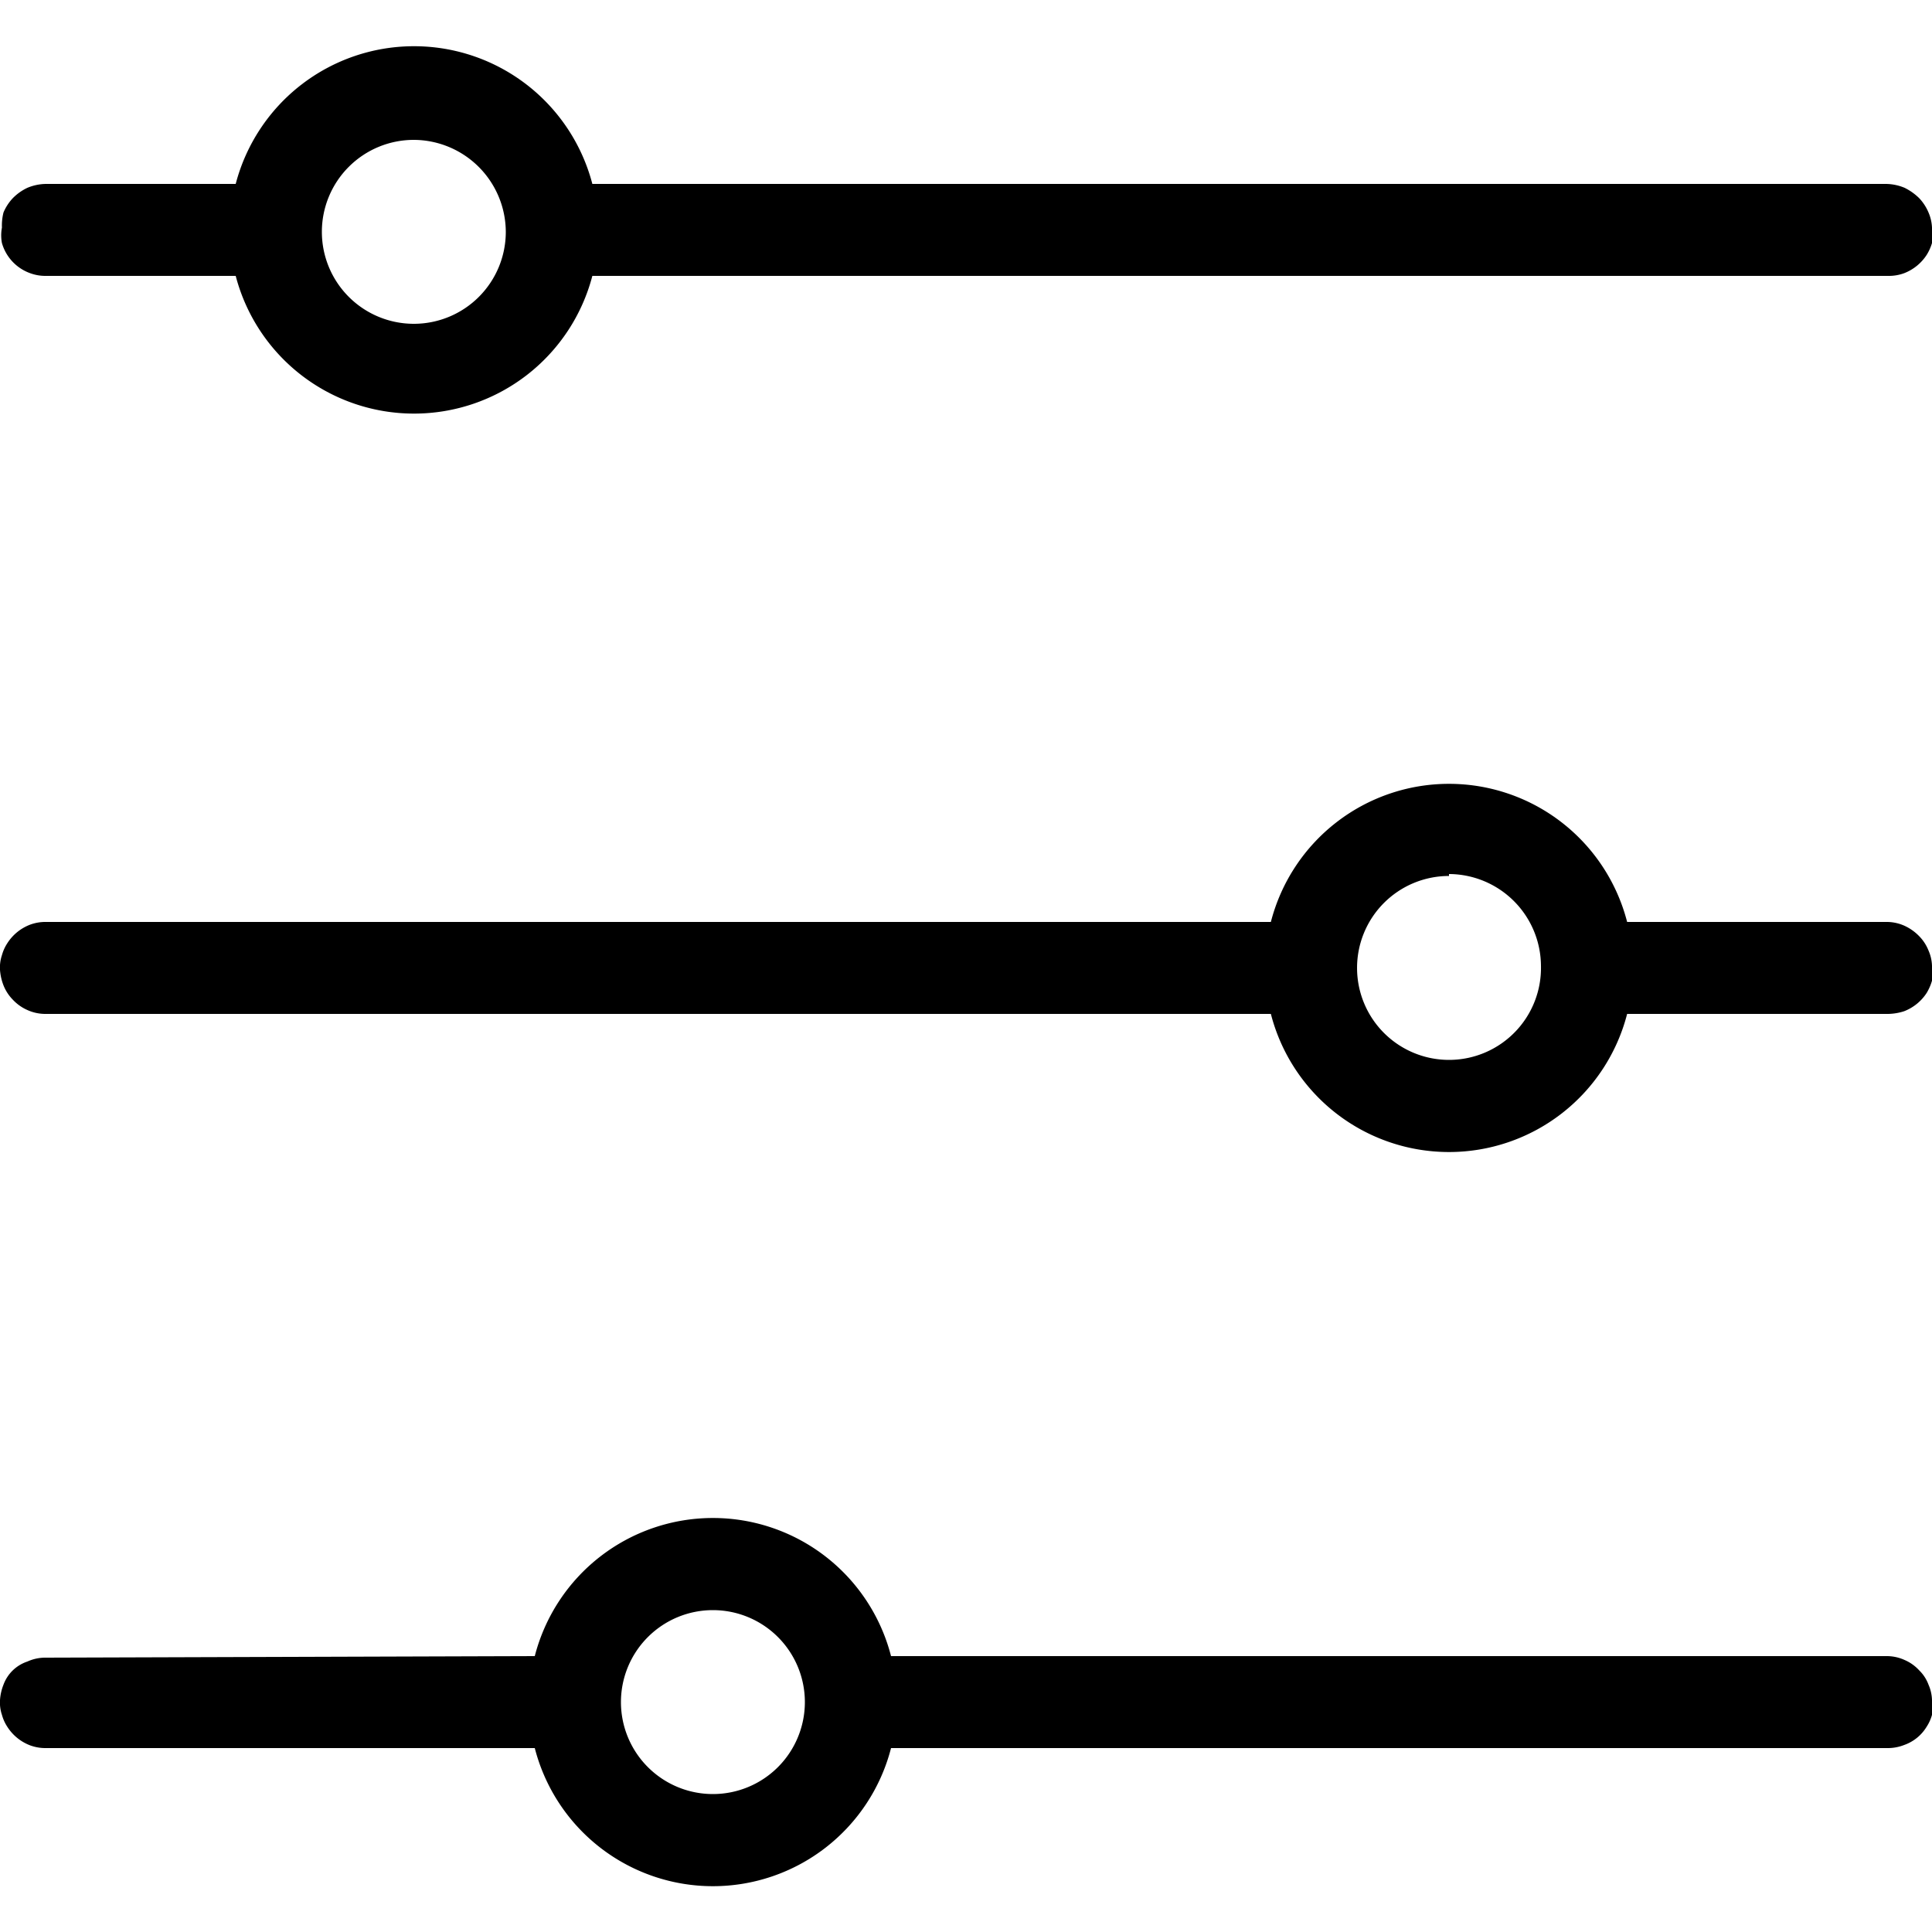
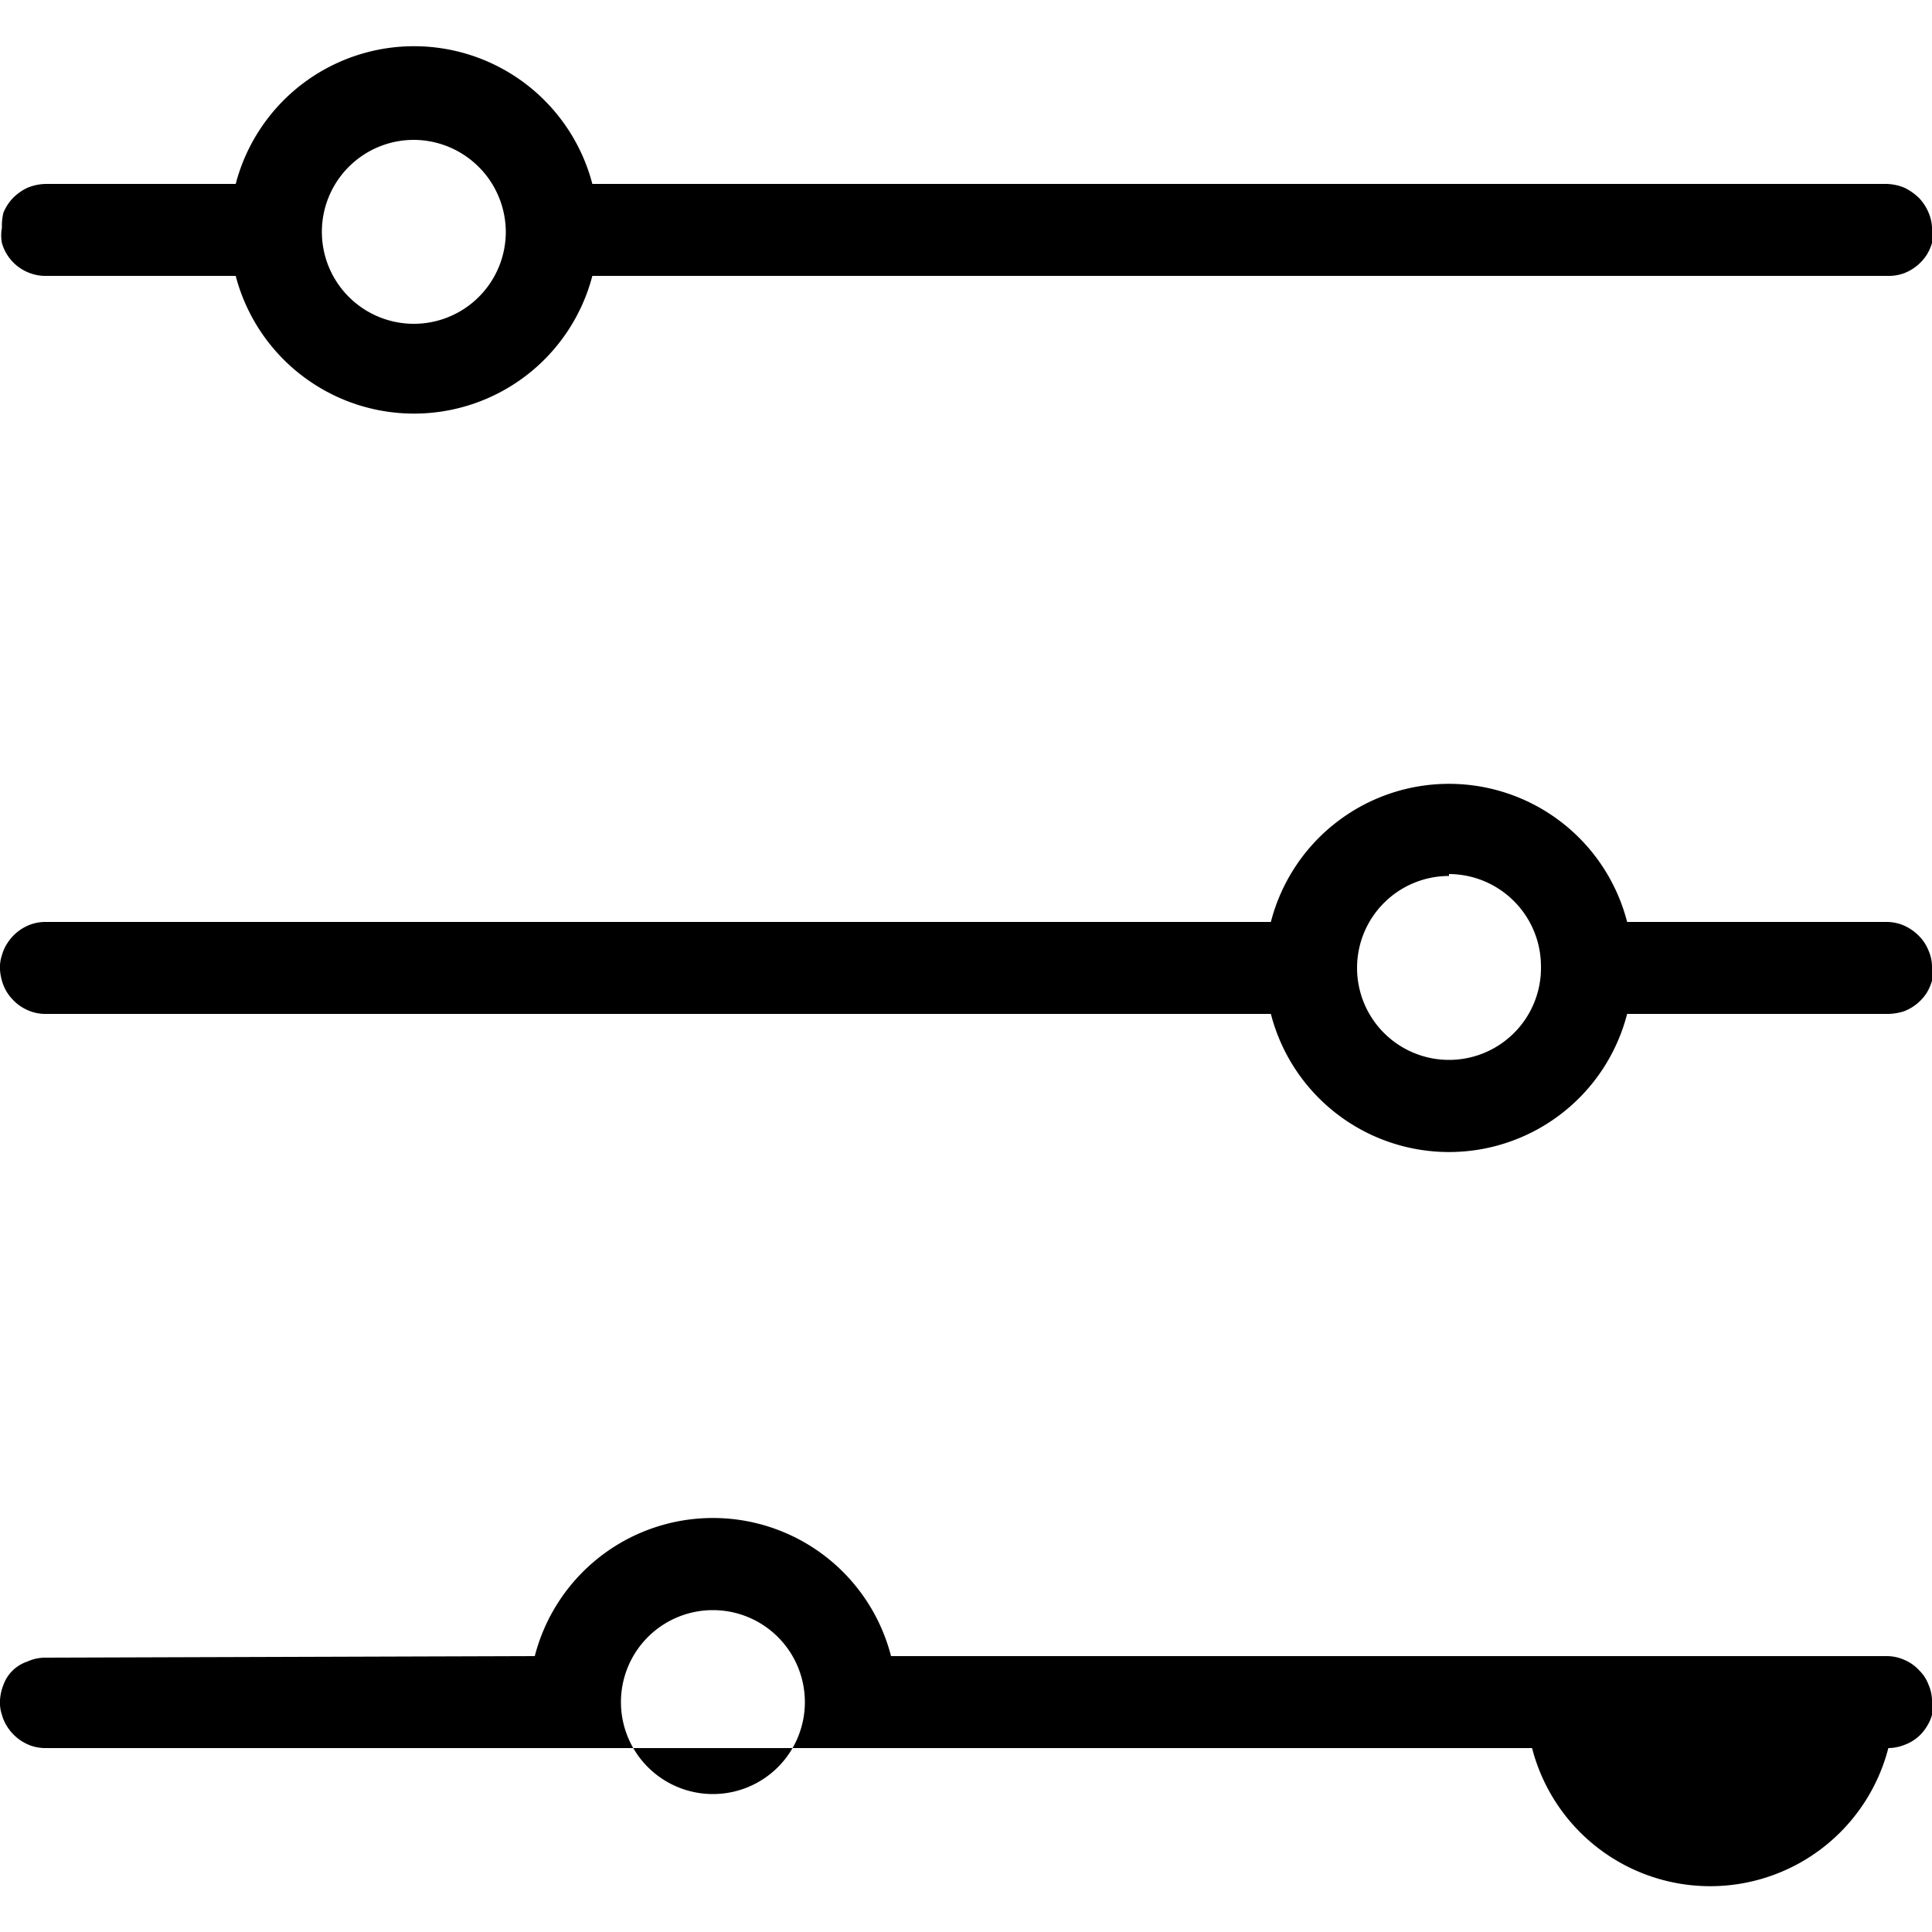
<svg xmlns="http://www.w3.org/2000/svg" id="Layer_1" data-name="Layer 1" viewBox="0 0 50 50">
  <title>Icon-Filter</title>
-   <path d="M13.84,42.86a4.76,4.76,0,0,1,9.22,0H48.81a1.12,1.12,0,0,1,.48.1,1.1,1.1,0,0,1,.38.27,1,1,0,0,1,.24.37A1.06,1.06,0,0,1,50,44a1,1,0,0,1,0,.38,1.09,1.09,0,0,1-.14.31,1.11,1.11,0,0,1-.58.47,1.15,1.15,0,0,1-.41.08H23.06a4.76,4.76,0,0,1-9.22,0H1.19a1.14,1.14,0,0,1-.41-.07,1.21,1.21,0,0,1-.59-.48,1.09,1.09,0,0,1-.14-.31A1,1,0,0,1,0,44a1.3,1.3,0,0,1,.09-.4,1,1,0,0,1,.24-.37A1,1,0,0,1,.71,43a1.12,1.12,0,0,1,.48-.1Zm19.05-19a4.76,4.76,0,0,1,9.22,0h6.7a1.12,1.12,0,0,1,.48.1,1.26,1.26,0,0,1,.38.27,1.12,1.12,0,0,1,.24.37A1.06,1.06,0,0,1,50,25a1,1,0,0,1,0,.38,1.3,1.3,0,0,1-.14.32,1.22,1.22,0,0,1-.58.47,1.41,1.41,0,0,1-.41.07H42.11a4.76,4.76,0,0,1-9.22,0H1.19a1.12,1.12,0,0,1-.48-.1,1.15,1.15,0,0,1-.38-.27,1.12,1.12,0,0,1-.24-.37,1.37,1.37,0,0,1-.09-.4,1,1,0,0,1,.05-.38,1.09,1.09,0,0,1,.14-.31,1.21,1.21,0,0,1,.59-.48,1.14,1.14,0,0,1,.41-.07ZM6.1,4.76a4.77,4.77,0,0,1,9.23,0H48.81a1.29,1.29,0,0,1,.48.1,1.46,1.46,0,0,1,.38.27,1.24,1.24,0,0,1,.24.37,1.1,1.1,0,0,1,.09.39,1.07,1.07,0,0,1,0,.4,1.23,1.23,0,0,1-.14.31,1.22,1.22,0,0,1-.58.47,1.14,1.14,0,0,1-.41.07H15.33a4.77,4.77,0,0,1-9.23,0H1.19a1.14,1.14,0,0,1-.41-.07,1.17,1.17,0,0,1-.73-.78,1.07,1.07,0,0,1,0-.4A1.38,1.38,0,0,1,.09,5.5a1.24,1.24,0,0,1,.24-.37,1.31,1.31,0,0,1,.38-.27,1.29,1.29,0,0,1,.48-.1ZM18.45,41.67a2.38,2.38,0,1,0,2.38,2.38,2.38,2.38,0,0,0-2.38-2.38m19.05-19A2.38,2.38,0,1,0,39.88,25a2.39,2.39,0,0,0-2.38-2.38m-26.79-19A2.38,2.38,0,1,0,13.09,6a2.39,2.39,0,0,0-2.38-2.38" />
+   <path d="M13.84,42.86a4.76,4.76,0,0,1,9.22,0H48.81a1.12,1.12,0,0,1,.48.1,1.1,1.1,0,0,1,.38.27,1,1,0,0,1,.24.37A1.06,1.06,0,0,1,50,44a1,1,0,0,1,0,.38,1.09,1.09,0,0,1-.14.31,1.11,1.11,0,0,1-.58.47,1.15,1.15,0,0,1-.41.08a4.76,4.76,0,0,1-9.22,0H1.19a1.14,1.14,0,0,1-.41-.07,1.21,1.21,0,0,1-.59-.48,1.09,1.09,0,0,1-.14-.31A1,1,0,0,1,0,44a1.3,1.3,0,0,1,.09-.4,1,1,0,0,1,.24-.37A1,1,0,0,1,.71,43a1.12,1.12,0,0,1,.48-.1Zm19.05-19a4.76,4.76,0,0,1,9.22,0h6.7a1.12,1.12,0,0,1,.48.1,1.26,1.26,0,0,1,.38.27,1.12,1.12,0,0,1,.24.37A1.06,1.06,0,0,1,50,25a1,1,0,0,1,0,.38,1.3,1.3,0,0,1-.14.32,1.22,1.22,0,0,1-.58.47,1.41,1.41,0,0,1-.41.07H42.11a4.76,4.76,0,0,1-9.22,0H1.19a1.12,1.12,0,0,1-.48-.1,1.15,1.15,0,0,1-.38-.27,1.12,1.12,0,0,1-.24-.37,1.37,1.37,0,0,1-.09-.4,1,1,0,0,1,.05-.38,1.09,1.09,0,0,1,.14-.31,1.21,1.21,0,0,1,.59-.48,1.14,1.14,0,0,1,.41-.07ZM6.1,4.76a4.77,4.77,0,0,1,9.23,0H48.81a1.29,1.29,0,0,1,.48.1,1.46,1.46,0,0,1,.38.27,1.24,1.24,0,0,1,.24.37,1.1,1.1,0,0,1,.09.39,1.07,1.07,0,0,1,0,.4,1.23,1.23,0,0,1-.14.31,1.22,1.22,0,0,1-.58.47,1.14,1.14,0,0,1-.41.07H15.33a4.77,4.77,0,0,1-9.23,0H1.19a1.14,1.14,0,0,1-.41-.07,1.17,1.17,0,0,1-.73-.78,1.07,1.07,0,0,1,0-.4A1.38,1.38,0,0,1,.09,5.5a1.24,1.24,0,0,1,.24-.37,1.31,1.31,0,0,1,.38-.27,1.29,1.29,0,0,1,.48-.1ZM18.45,41.67a2.38,2.38,0,1,0,2.38,2.38,2.38,2.38,0,0,0-2.38-2.38m19.05-19A2.38,2.38,0,1,0,39.88,25a2.39,2.39,0,0,0-2.38-2.38m-26.79-19A2.38,2.38,0,1,0,13.09,6a2.39,2.39,0,0,0-2.38-2.38" />
</svg>